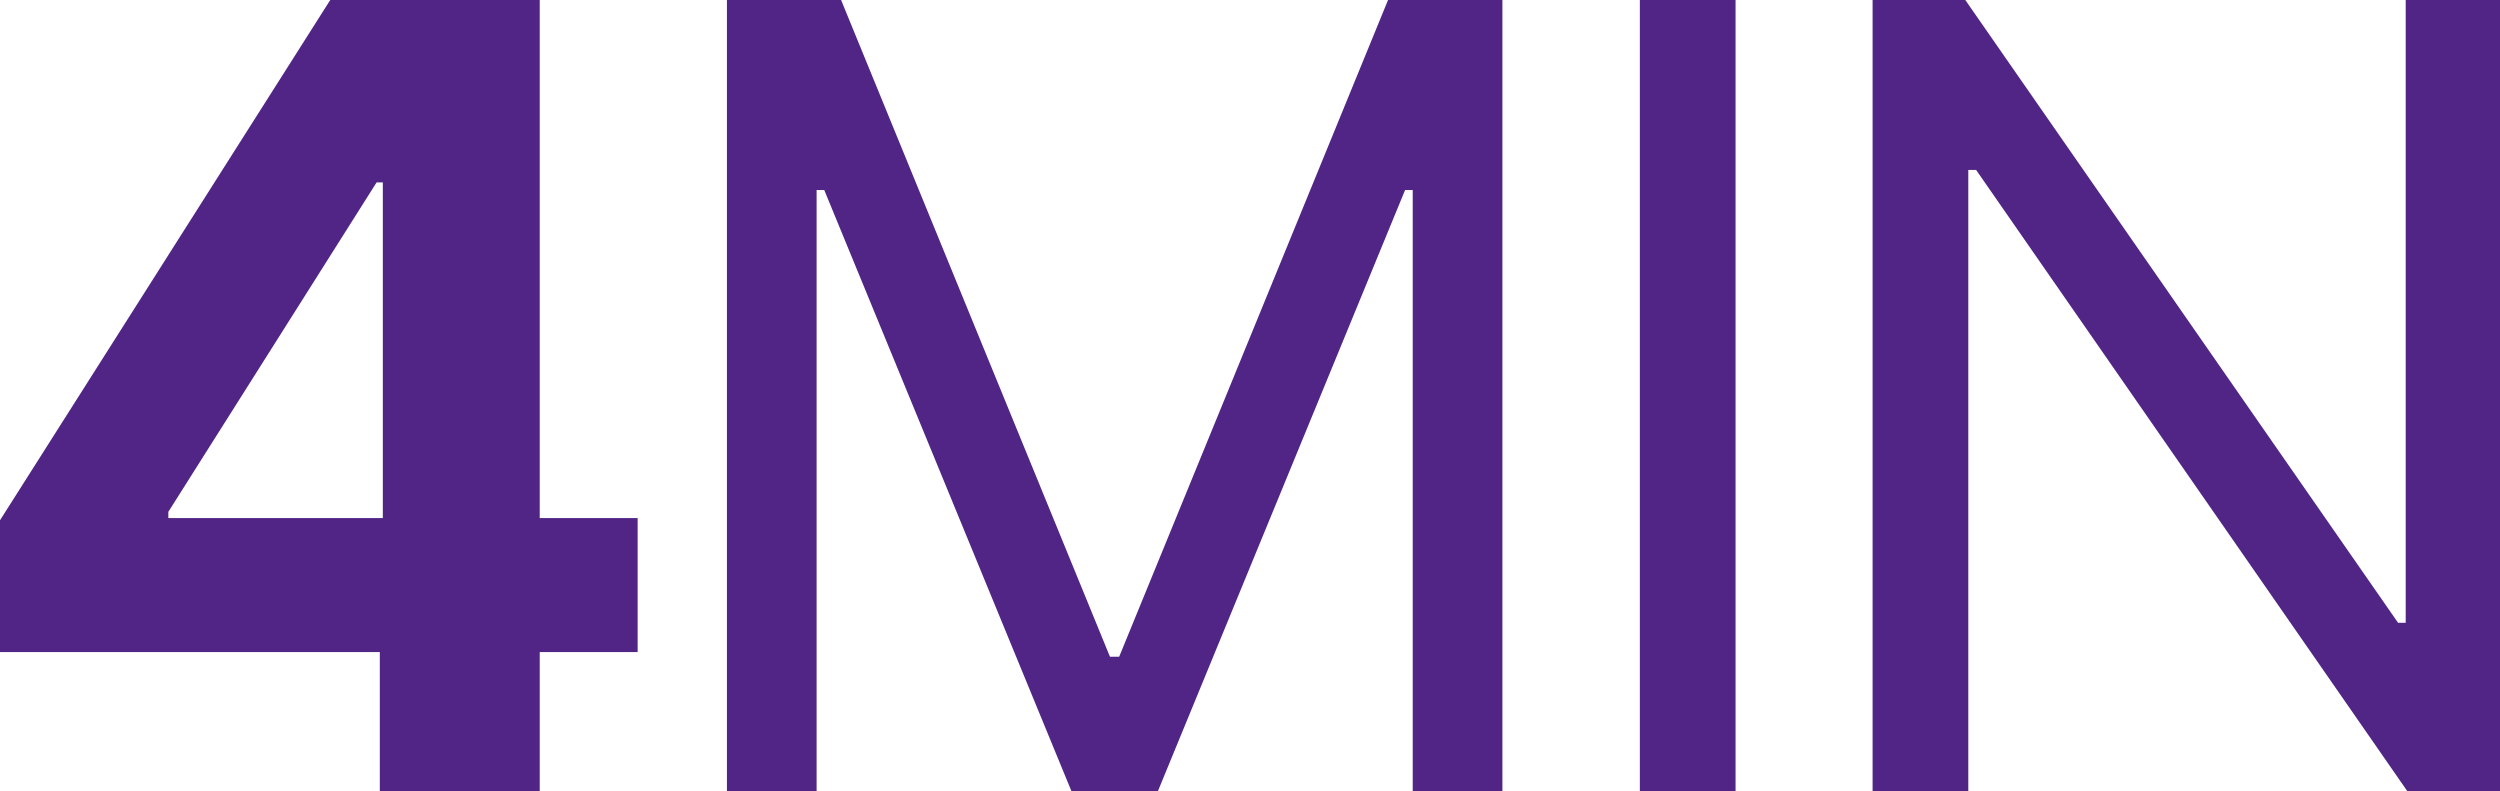
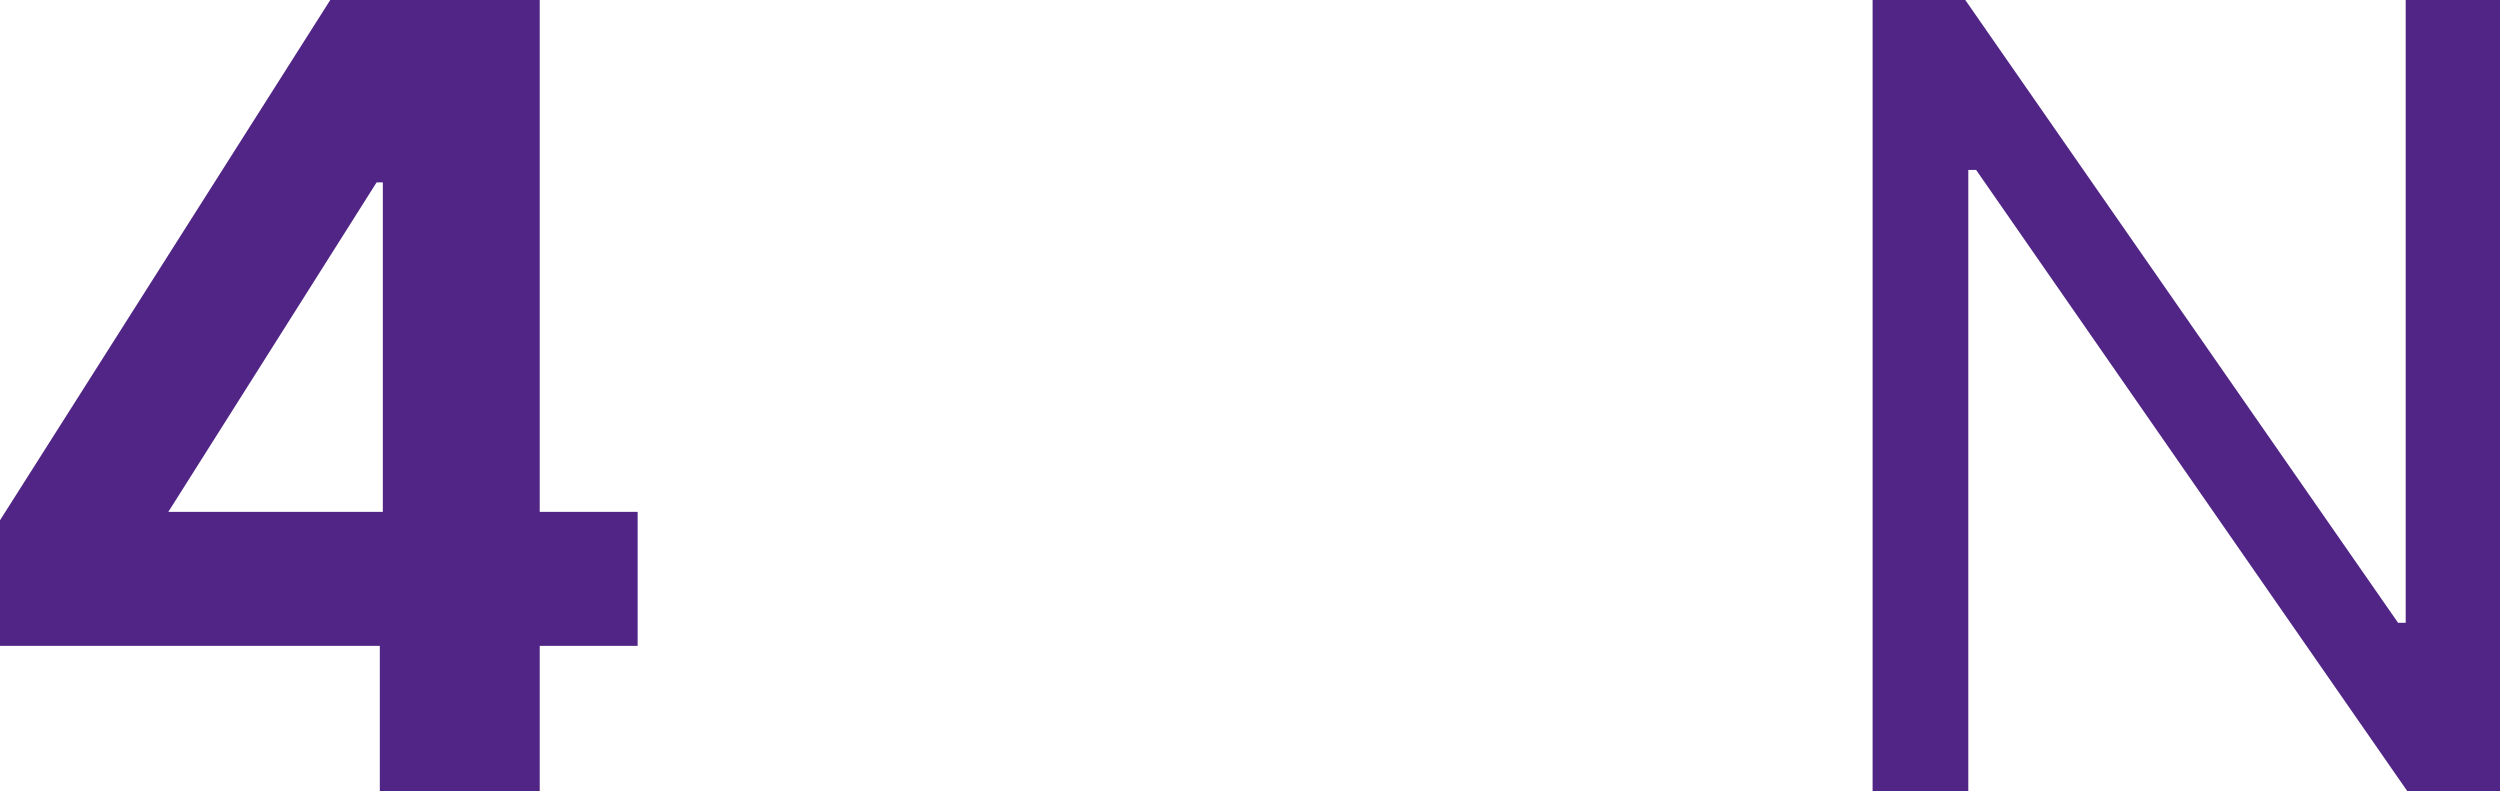
<svg xmlns="http://www.w3.org/2000/svg" id="_1" data-name="1" viewBox="0 0 124.6 39.43">
  <defs>
    <style>
      .cls-1 {
        fill: #512585;
        stroke-width: 0px;
      }
    </style>
  </defs>
-   <path class="cls-1" d="M0,32.5v-6.57L16.46,0h5.66v9.09h-3.35l-10.38,16.42v.31h23.39v6.68H0ZM18.93,39.43v-8.93l.15-2.91V0h7.82v39.43h-7.97Z" />
-   <path class="cls-1" d="M36.22,0h5.7l13.4,32.73h.46L69.18,0h5.7v39.43h-4.47V9.47h-.38l-12.32,29.96h-4.31l-12.32-29.96h-.38v29.96h-4.47V0Z" />
-   <path class="cls-1" d="M86.5,0v39.43h-4.77V0h4.77Z" />
+   <path class="cls-1" d="M0,32.5v-6.57L16.46,0h5.66v9.09h-3.35l-10.38,16.42h23.39v6.68H0ZM18.93,39.43v-8.93l.15-2.91V0h7.82v39.43h-7.97Z" />
  <path class="cls-1" d="M124.6,0v39.43h-4.62l-21.49-30.96h-.39v30.96h-4.77V0h4.62l21.57,31.04h.38V0h4.7Z" />
</svg>